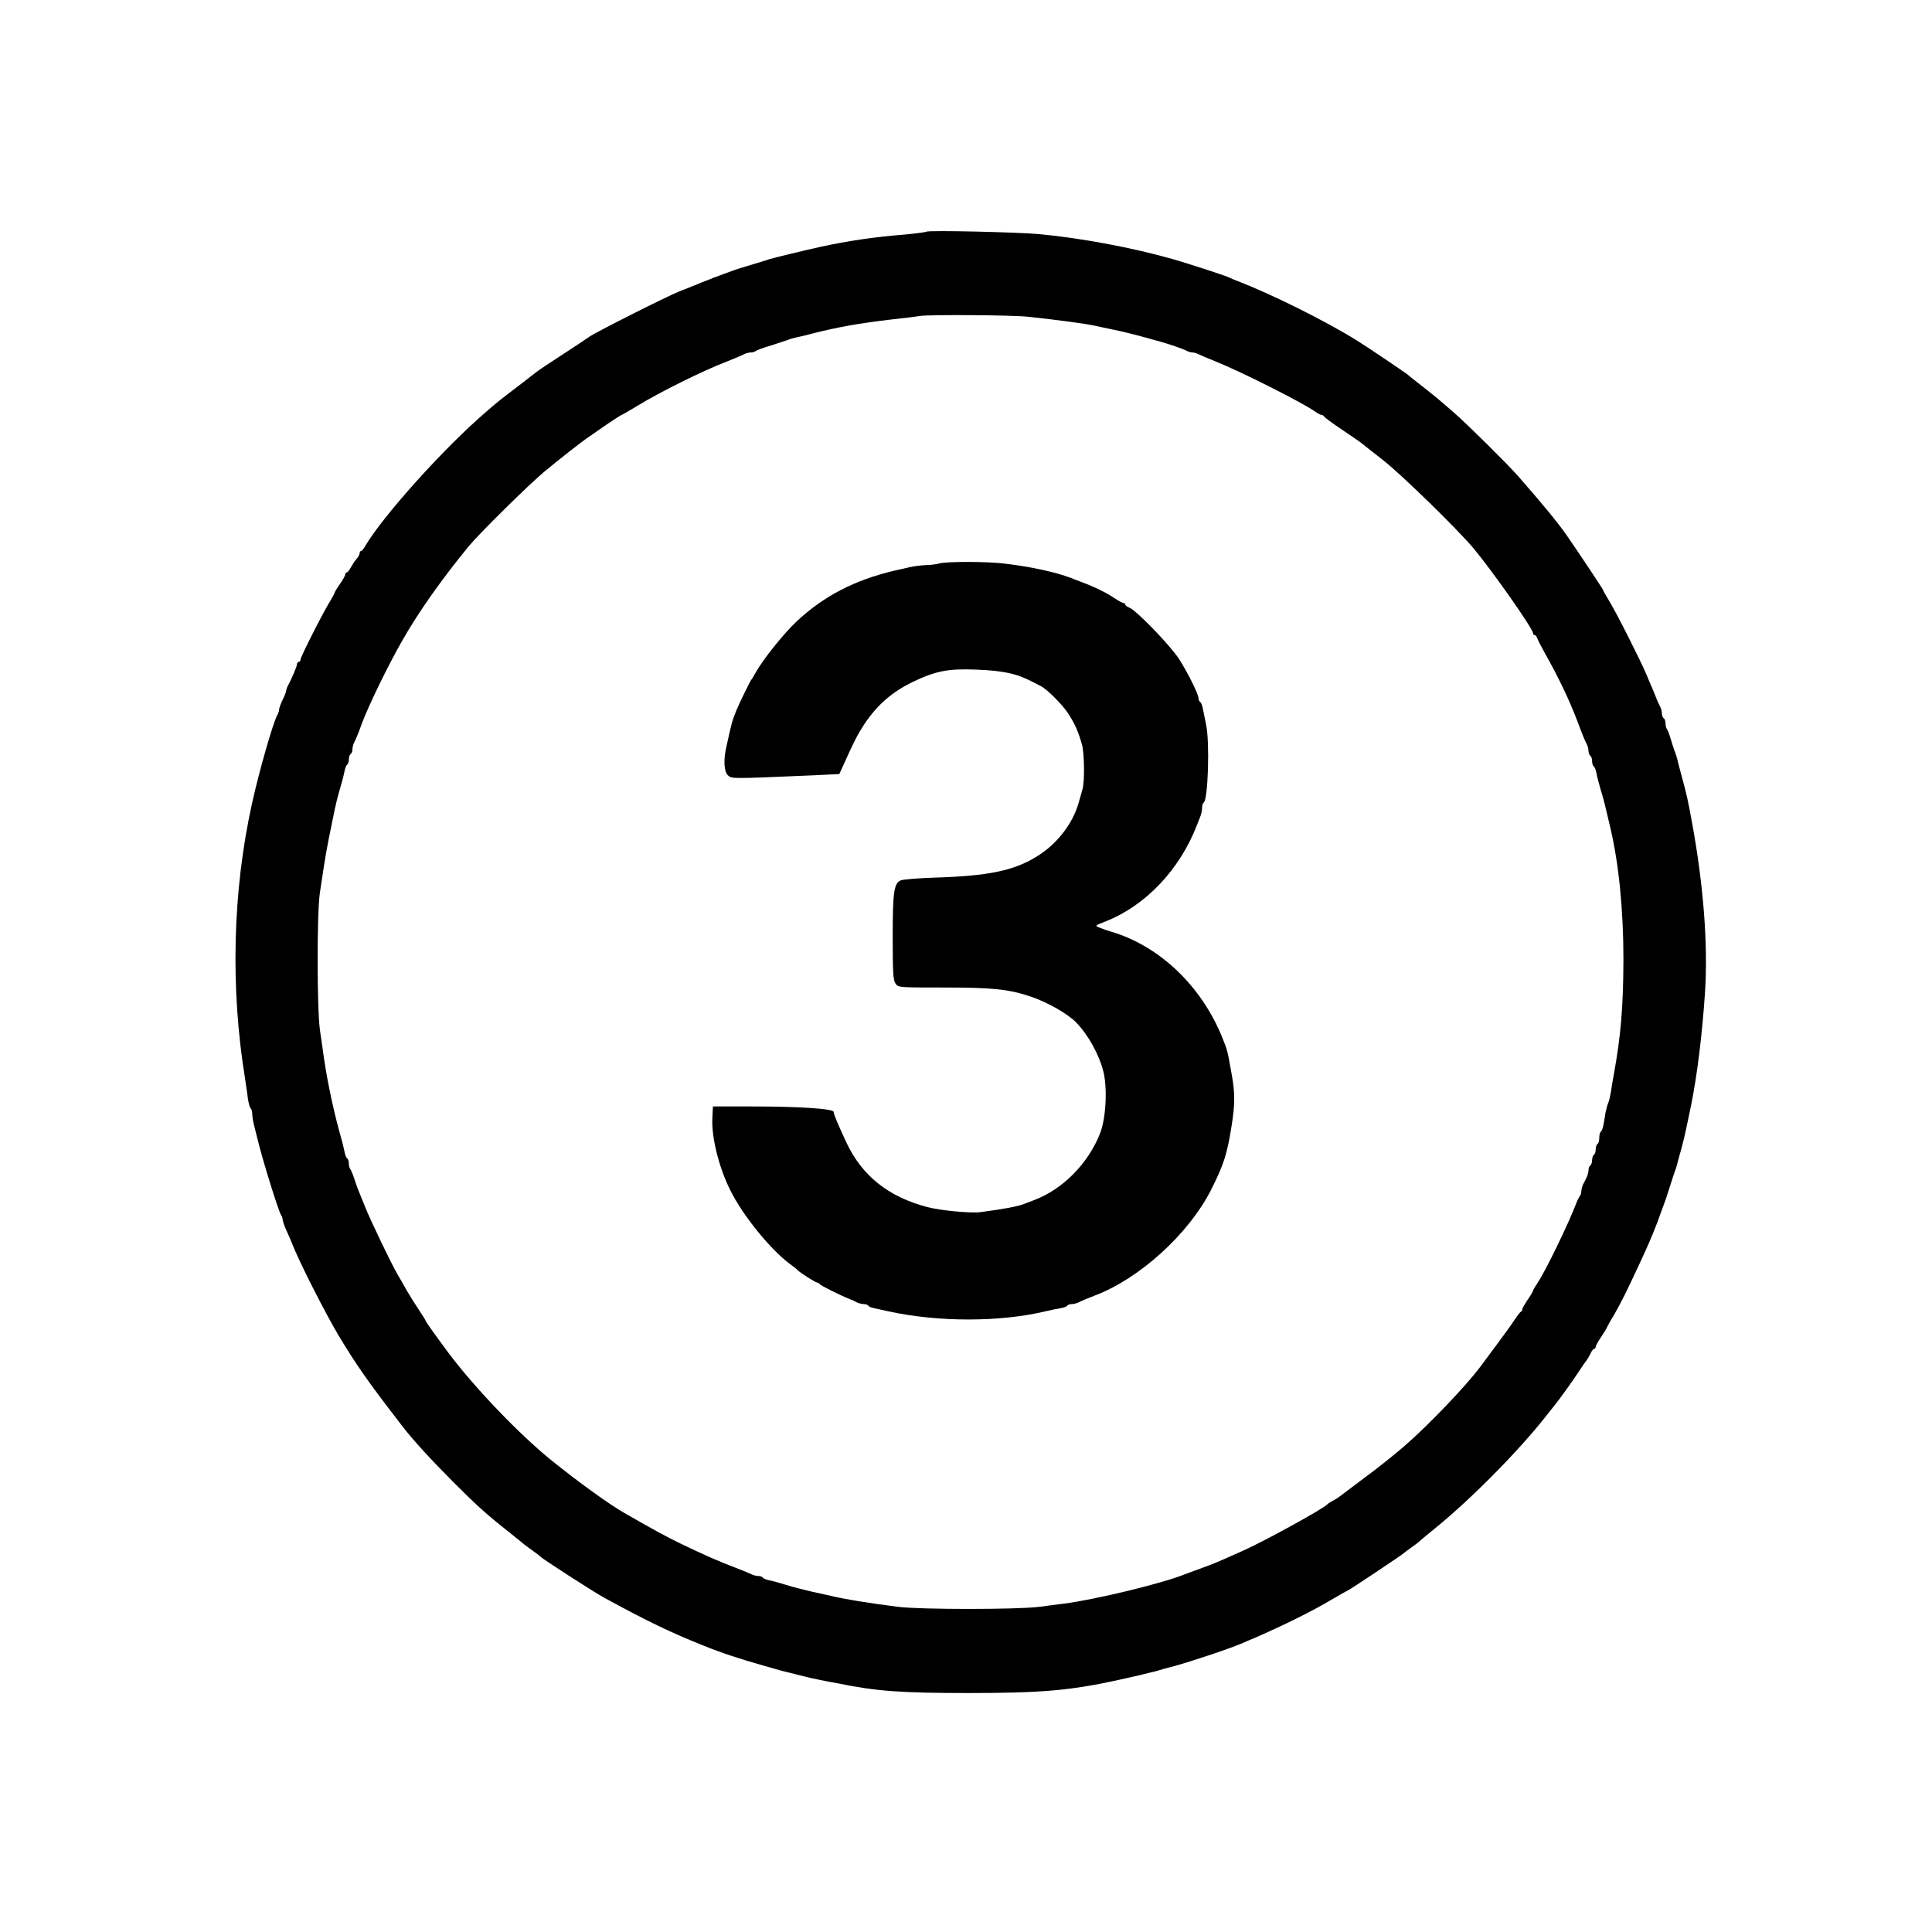
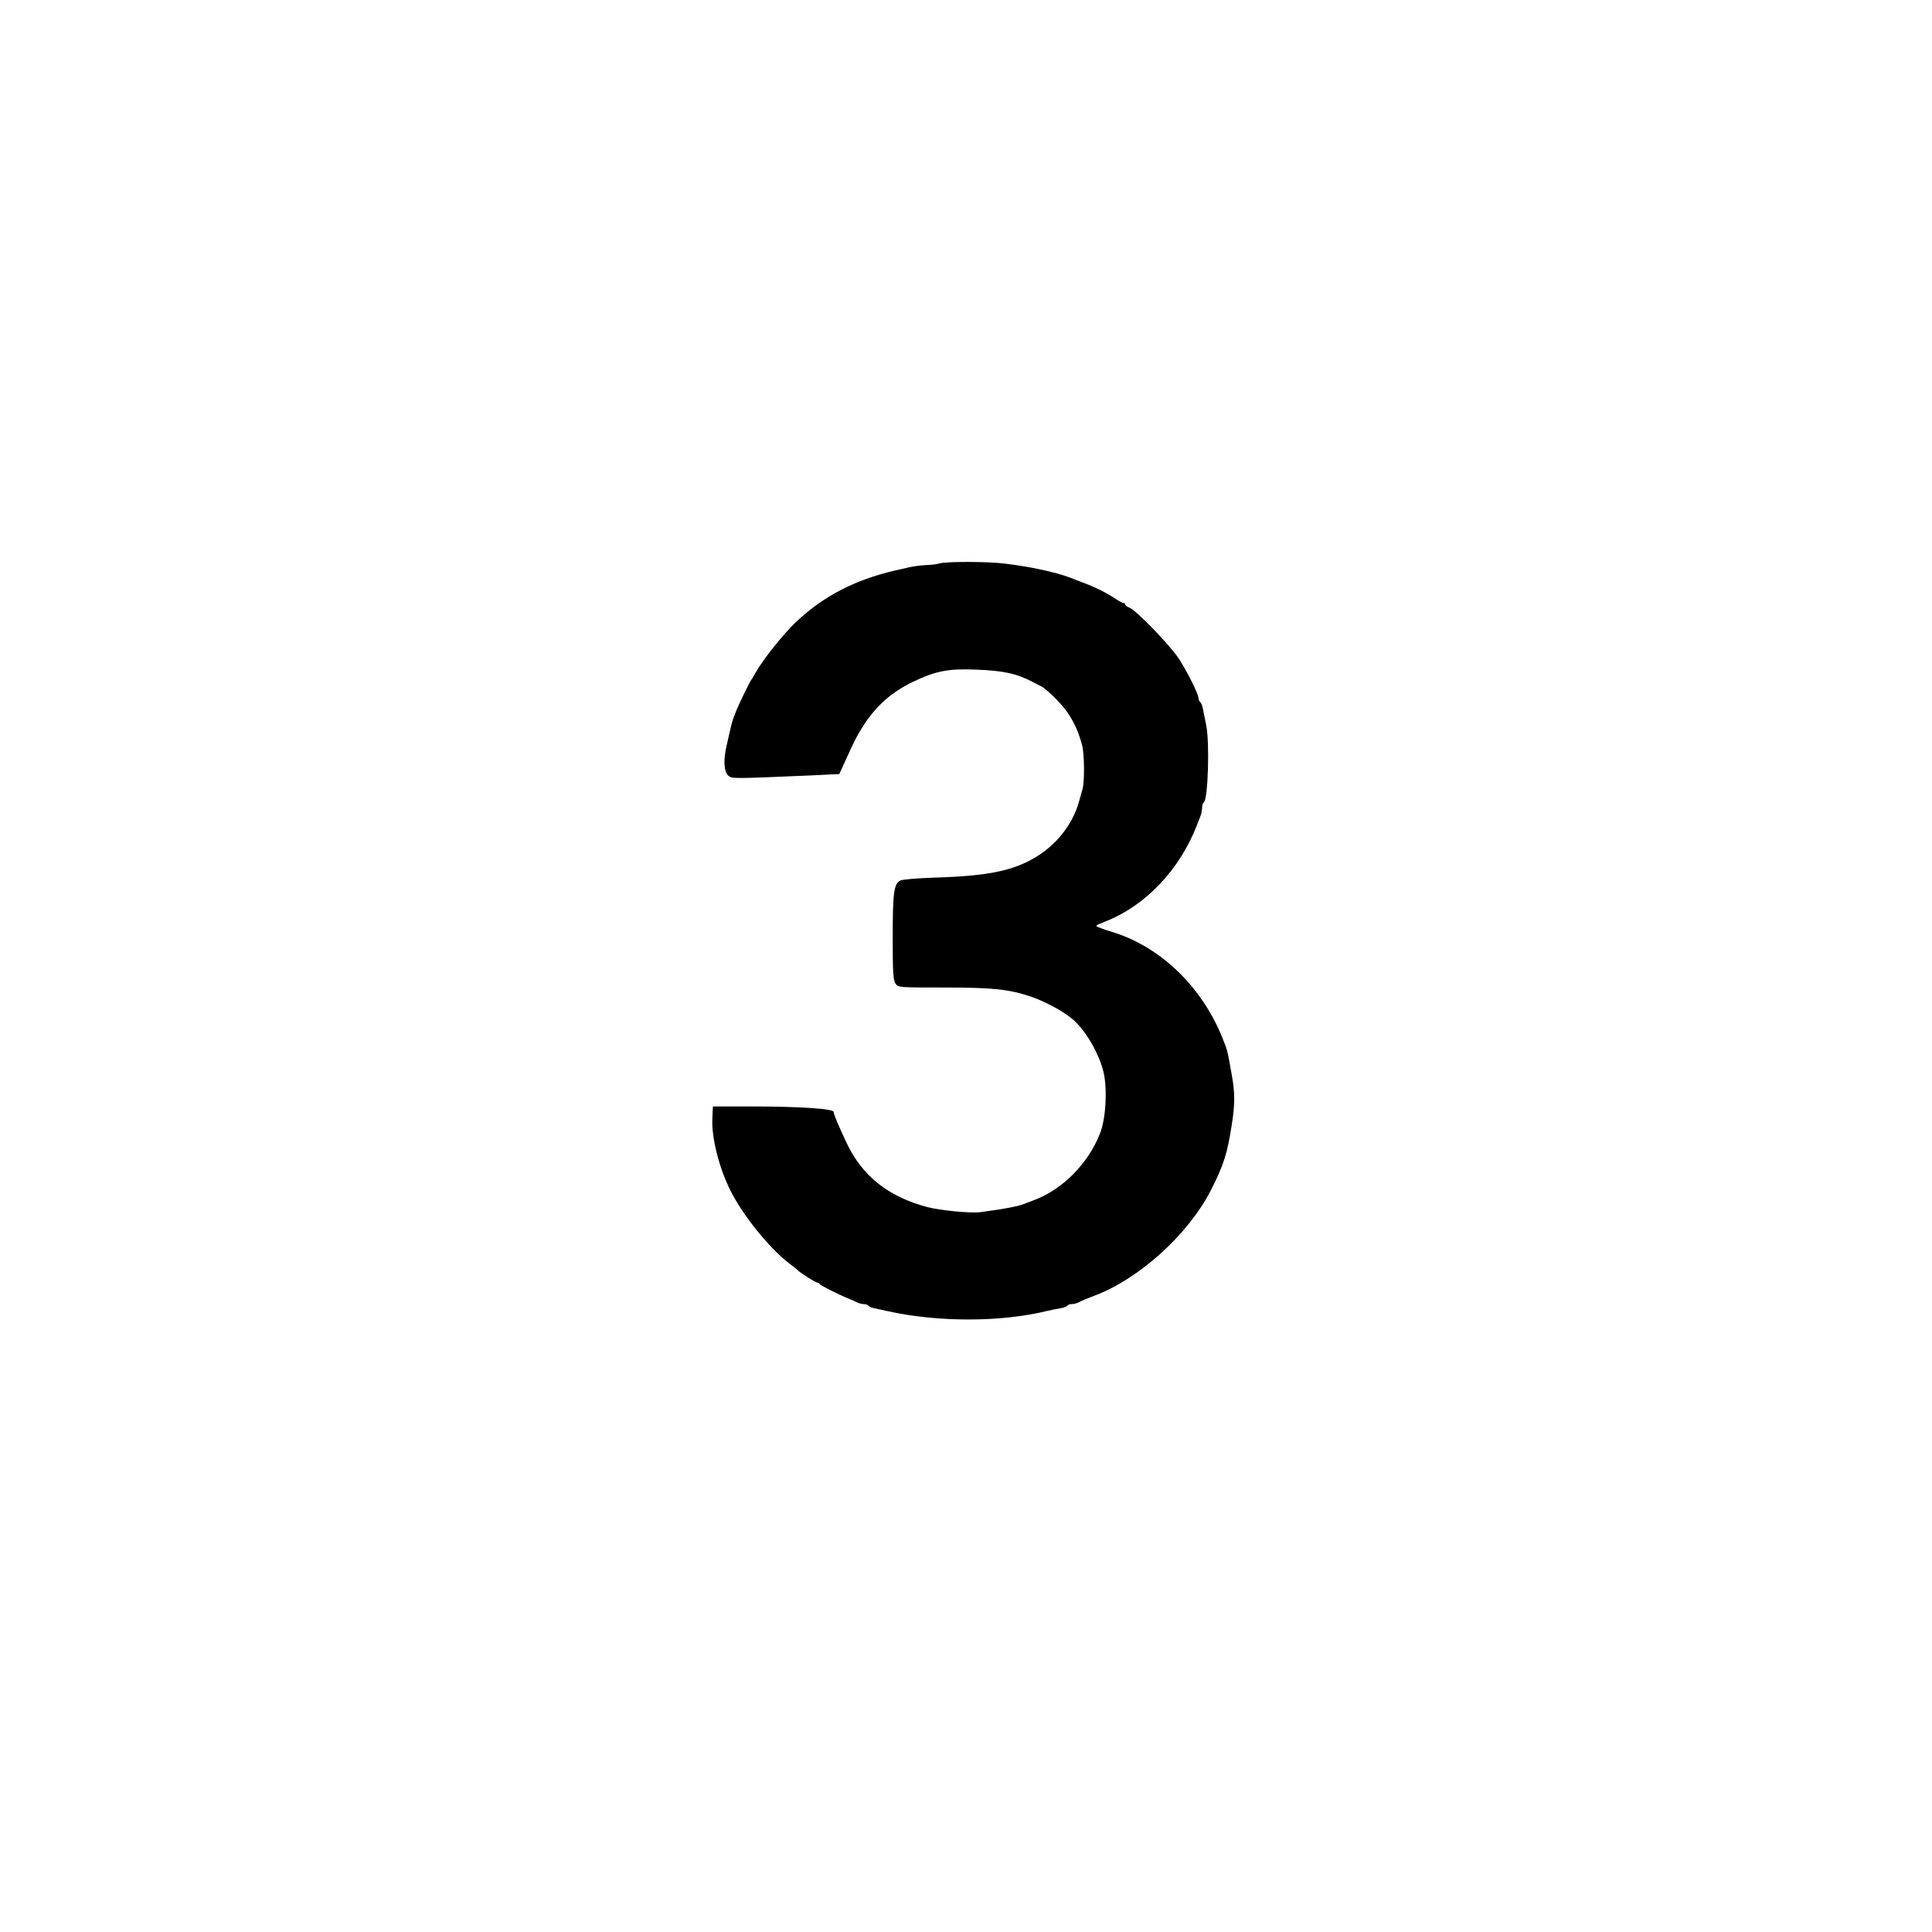
<svg xmlns="http://www.w3.org/2000/svg" width="80px" height="80px" viewBox="0 0 80 80" version="1.1">
  <g id="surface1">
-     <path style=" stroke:none;fill-rule:nonzero;fill:rgb(0%,0%,0%);fill-opacity:1;" d="M 38.363 9.594 C 38.332 9.613 37.934 9.668 37.473 9.711 C 36.172 9.816 35.141 9.969 33.965 10.223 C 33.395 10.348 32.035 10.676 31.852 10.734 C 31.75 10.77 31.414 10.875 31.109 10.965 C 30.809 11.051 30.488 11.156 30.406 11.184 C 30.324 11.215 30.141 11.281 30 11.332 C 29.859 11.387 29.66 11.461 29.555 11.496 C 29.453 11.539 29.305 11.602 29.223 11.629 C 29.141 11.66 28.984 11.719 28.875 11.77 C 28.668 11.852 28.461 11.934 28.133 12.066 C 27.602 12.273 24.645 13.77 24.406 13.941 C 24.371 13.969 23.875 14.305 23.312 14.668 C 22.742 15.035 22.246 15.371 22.199 15.414 C 22.148 15.453 21.883 15.66 21.605 15.875 C 20.703 16.562 20.613 16.629 20.141 17.043 C 18.398 18.535 15.883 21.332 15.125 22.605 C 15.059 22.727 14.977 22.816 14.949 22.816 C 14.918 22.816 14.891 22.859 14.891 22.91 C 14.891 22.965 14.828 23.074 14.754 23.156 C 14.688 23.23 14.586 23.387 14.527 23.496 C 14.465 23.613 14.395 23.703 14.355 23.703 C 14.324 23.703 14.297 23.742 14.297 23.785 C 14.297 23.828 14.199 24.008 14.074 24.184 C 13.949 24.363 13.852 24.527 13.852 24.555 C 13.852 24.578 13.77 24.719 13.68 24.875 C 13.395 25.324 12.445 27.199 12.445 27.305 C 12.445 27.363 12.414 27.406 12.371 27.406 C 12.332 27.406 12.297 27.453 12.297 27.504 C 12.297 27.594 12.082 28.098 11.926 28.387 C 11.883 28.461 11.852 28.555 11.852 28.594 C 11.852 28.637 11.785 28.816 11.703 28.977 C 11.621 29.148 11.555 29.332 11.555 29.387 C 11.555 29.438 11.527 29.539 11.48 29.613 C 11.297 29.957 10.734 31.918 10.438 33.258 C 9.629 36.91 9.535 40.902 10.148 44.668 C 10.184 44.934 10.246 45.305 10.266 45.504 C 10.297 45.695 10.348 45.875 10.379 45.895 C 10.414 45.918 10.445 46.023 10.445 46.125 C 10.445 46.23 10.48 46.453 10.527 46.621 C 10.57 46.785 10.629 47.043 10.668 47.184 C 10.867 48.023 11.555 50.23 11.645 50.324 C 11.676 50.371 11.703 50.445 11.703 50.496 C 11.703 50.547 11.77 50.754 11.859 50.949 C 11.949 51.141 12.043 51.363 12.074 51.445 C 12.398 52.273 13.43 54.297 14 55.266 C 14.754 56.52 15.215 57.184 16.668 59.066 C 17.09 59.613 17.793 60.387 18.742 61.34 C 19.719 62.32 20.109 62.676 21.105 63.465 C 21.371 63.68 21.645 63.895 21.703 63.949 C 21.762 64 21.934 64.117 22.074 64.223 C 22.215 64.32 22.348 64.422 22.371 64.453 C 22.438 64.535 24.535 65.891 25 66.148 C 26.77 67.117 27.785 67.605 29.148 68.148 C 29.926 68.461 30.602 68.68 31.613 68.969 C 31.742 69.008 31.977 69.074 32.133 69.117 C 32.281 69.164 32.539 69.23 32.703 69.266 C 32.867 69.312 33.133 69.371 33.297 69.414 C 33.461 69.461 33.75 69.52 33.949 69.562 C 34.141 69.602 34.473 69.668 34.688 69.703 C 36.297 70.031 37.312 70.105 40.109 70.105 C 43.109 70.105 44.332 70 46.32 69.562 C 47.172 69.371 47.312 69.34 47.594 69.266 C 47.754 69.23 48.008 69.164 48.148 69.117 C 48.289 69.082 48.527 69.016 48.668 68.977 C 49.414 68.77 50.965 68.25 51.465 68.031 C 51.594 67.969 51.828 67.875 51.984 67.809 C 53.156 67.297 54.332 66.719 55.117 66.25 C 55.488 66.031 55.809 65.852 55.82 65.852 C 55.859 65.852 58.105 64.355 58.148 64.297 C 58.172 64.273 58.305 64.172 58.445 64.074 C 58.586 63.977 58.719 63.875 58.742 63.852 C 58.762 63.828 59.082 63.562 59.445 63.266 C 60.902 62.082 62.875 60.09 64 58.66 C 64.141 58.48 64.297 58.281 64.348 58.223 C 64.578 57.941 65.172 57.109 65.387 56.777 C 65.52 56.57 65.66 56.371 65.703 56.32 C 65.742 56.266 65.816 56.141 65.867 56.035 C 65.91 55.934 65.977 55.852 66.016 55.852 C 66.043 55.852 66.074 55.816 66.074 55.77 C 66.074 55.727 66.172 55.555 66.281 55.387 C 66.398 55.215 66.52 55.023 66.539 54.965 C 66.57 54.902 66.688 54.68 66.816 54.48 C 66.934 54.273 67.148 53.875 67.289 53.594 C 67.594 52.969 68.207 51.652 68.289 51.445 C 68.324 51.363 68.387 51.207 68.438 51.09 C 68.594 50.711 68.652 50.555 68.742 50.297 C 68.793 50.156 68.859 49.969 68.891 49.891 C 68.926 49.809 69.031 49.504 69.117 49.223 C 69.207 48.934 69.305 48.637 69.332 48.555 C 69.371 48.473 69.414 48.324 69.445 48.223 C 69.465 48.117 69.527 47.918 69.562 47.777 C 69.668 47.422 69.77 46.984 69.844 46.629 C 69.883 46.465 69.957 46.082 70.023 45.777 C 70.273 44.547 70.488 42.816 70.602 41.074 C 70.727 39.098 70.539 36.66 70.066 34.074 C 69.902 33.172 69.844 32.902 69.637 32.148 C 69.555 31.844 69.465 31.512 69.445 31.406 C 69.414 31.305 69.371 31.156 69.332 31.074 C 69.305 30.992 69.23 30.777 69.18 30.594 C 69.125 30.406 69.059 30.23 69.023 30.191 C 68.992 30.148 68.965 30.043 68.965 29.957 C 68.965 29.859 68.934 29.762 68.891 29.742 C 68.852 29.719 68.816 29.629 68.816 29.547 C 68.816 29.473 68.785 29.348 68.75 29.273 C 68.711 29.207 68.652 29.066 68.605 28.965 C 68.57 28.859 68.48 28.652 68.414 28.496 C 68.348 28.348 68.246 28.098 68.18 27.941 C 67.949 27.387 66.934 25.371 66.652 24.918 C 66.496 24.66 66.371 24.43 66.371 24.414 C 66.371 24.387 65.281 22.75 64.891 22.191 C 64.48 21.605 63.941 20.949 62.852 19.703 C 62.406 19.199 60.77 17.578 60.184 17.066 C 59.594 16.555 59.547 16.512 58.891 15.992 C 58.621 15.785 58.34 15.562 58.258 15.488 C 58.125 15.387 56.555 14.324 56.184 14.098 C 54.844 13.266 52.652 12.18 51.207 11.621 C 51.109 11.586 50.965 11.527 50.875 11.48 C 50.613 11.371 49.133 10.891 48.555 10.727 C 46.875 10.25 44.77 9.859 43.035 9.695 C 42.148 9.613 38.422 9.527 38.363 9.594 Z M 42.578 13.117 C 43.668 13.23 44.965 13.406 45.297 13.48 C 45.461 13.512 45.793 13.586 46.035 13.637 C 46.461 13.719 47.035 13.867 47.52 14 C 47.645 14.035 47.859 14.098 48 14.133 C 48.406 14.246 48.984 14.445 49.125 14.52 C 49.199 14.562 49.312 14.594 49.371 14.594 C 49.43 14.594 49.539 14.621 49.613 14.66 C 49.734 14.719 49.883 14.785 50.332 14.965 C 51.355 15.371 53.926 16.668 54.445 17.035 C 54.555 17.117 54.688 17.184 54.727 17.184 C 54.77 17.184 54.816 17.215 54.828 17.246 C 54.844 17.281 55.164 17.52 55.539 17.77 C 55.926 18.031 56.289 18.281 56.355 18.332 C 56.43 18.395 56.828 18.711 57.258 19.043 C 58.035 19.652 60.312 21.875 61.008 22.695 C 61.816 23.668 63.48 26.035 63.48 26.223 C 63.48 26.258 63.512 26.297 63.547 26.297 C 63.586 26.297 63.629 26.355 63.652 26.422 C 63.676 26.496 63.816 26.77 63.965 27.035 C 64.535 28.051 64.957 28.926 65.312 29.852 C 65.539 30.461 65.629 30.676 65.711 30.828 C 65.75 30.902 65.777 31.031 65.777 31.105 C 65.777 31.184 65.816 31.273 65.852 31.297 C 65.895 31.32 65.926 31.422 65.926 31.52 C 65.926 31.613 65.957 31.711 65.992 31.734 C 66.031 31.754 66.074 31.867 66.098 31.977 C 66.133 32.172 66.191 32.398 66.379 33.035 C 66.422 33.18 66.48 33.43 66.52 33.594 C 66.555 33.754 66.621 34.035 66.668 34.223 C 67.031 35.734 67.223 37.668 67.223 39.742 C 67.215 41.703 67.117 42.891 66.82 44.52 C 66.777 44.742 66.727 45.059 66.703 45.223 C 66.676 45.387 66.629 45.586 66.594 45.668 C 66.555 45.75 66.512 45.934 66.48 46.074 C 66.461 46.215 66.422 46.445 66.395 46.578 C 66.371 46.711 66.324 46.836 66.289 46.859 C 66.25 46.883 66.223 46.992 66.223 47.109 C 66.223 47.23 66.191 47.348 66.148 47.371 C 66.109 47.395 66.074 47.496 66.074 47.594 C 66.074 47.688 66.043 47.793 66 47.816 C 65.965 47.836 65.926 47.941 65.926 48.035 C 65.926 48.133 65.891 48.238 65.852 48.258 C 65.816 48.281 65.777 48.371 65.777 48.453 C 65.777 48.527 65.742 48.66 65.703 48.742 C 65.668 48.82 65.602 48.957 65.555 49.035 C 65.52 49.117 65.48 49.246 65.48 49.32 C 65.48 49.395 65.453 49.48 65.422 49.52 C 65.387 49.562 65.312 49.711 65.258 49.852 C 64.941 50.688 64 52.621 63.688 53.09 C 63.578 53.258 63.48 53.414 63.48 53.445 C 63.48 53.473 63.387 53.637 63.258 53.816 C 63.141 53.992 63.035 54.172 63.035 54.207 C 63.035 54.25 63.016 54.297 62.984 54.312 C 62.949 54.32 62.828 54.48 62.703 54.668 C 62.586 54.852 62.25 55.312 61.965 55.695 C 61.68 56.082 61.379 56.48 61.297 56.594 C 60.711 57.379 59.172 58.992 58.184 59.852 C 57.777 60.207 57.016 60.816 56.48 61.207 C 55.957 61.605 55.48 61.957 55.438 61.992 C 55.398 62.023 55.281 62.098 55.18 62.148 C 55.082 62.199 54.984 62.266 54.965 62.289 C 54.836 62.453 52.387 63.801 51.465 64.215 C 51.266 64.297 50.957 64.445 50.762 64.527 C 50.355 64.703 50.281 64.742 49.668 64.965 C 49.422 65.051 49.156 65.156 49.074 65.184 C 48.109 65.57 45.398 66.23 44.035 66.406 C 43.875 66.43 43.422 66.48 43.035 66.535 C 42.105 66.652 38.109 66.652 37.184 66.535 C 35.91 66.371 35.035 66.23 34.406 66.082 C 34.246 66.043 33.883 65.965 33.594 65.902 C 33.312 65.836 32.844 65.719 32.555 65.629 C 32.273 65.539 31.949 65.453 31.828 65.43 C 31.719 65.406 31.605 65.363 31.586 65.324 C 31.562 65.289 31.48 65.258 31.398 65.258 C 31.324 65.258 31.199 65.23 31.125 65.191 C 31.059 65.156 30.77 65.035 30.48 64.926 C 29.727 64.637 29.172 64.395 28.184 63.918 C 27.613 63.645 26.965 63.289 25.859 62.652 C 25.23 62.297 23.902 61.332 22.828 60.465 C 21.527 59.414 19.711 57.527 18.605 56.066 C 18.105 55.395 17.629 54.734 17.629 54.695 C 17.629 54.676 17.496 54.465 17.34 54.23 C 17.18 53.992 16.957 53.637 16.844 53.438 C 16.734 53.238 16.562 52.941 16.465 52.777 C 16.207 52.34 15.305 50.461 15.105 49.941 C 15.016 49.719 14.902 49.445 14.82 49.238 C 14.785 49.148 14.711 48.941 14.66 48.777 C 14.605 48.613 14.535 48.453 14.504 48.406 C 14.473 48.371 14.445 48.266 14.445 48.18 C 14.445 48.082 14.414 47.992 14.379 47.969 C 14.34 47.949 14.297 47.836 14.273 47.727 C 14.25 47.605 14.199 47.398 14.164 47.258 C 13.836 46.117 13.57 44.875 13.414 43.816 C 13.379 43.527 13.297 43.016 13.25 42.668 C 13.125 41.816 13.117 37.809 13.246 36.965 C 13.496 35.305 13.488 35.332 13.777 33.926 C 13.91 33.258 13.965 33.043 14.156 32.387 C 14.199 32.238 14.25 32.023 14.273 31.902 C 14.297 31.793 14.34 31.68 14.379 31.66 C 14.414 31.637 14.445 31.539 14.445 31.445 C 14.445 31.348 14.48 31.246 14.52 31.223 C 14.562 31.199 14.594 31.109 14.594 31.031 C 14.594 30.957 14.621 30.828 14.66 30.754 C 14.742 30.602 14.844 30.348 14.969 30 C 15.238 29.258 16.082 27.527 16.66 26.52 C 17.34 25.324 18.297 23.977 19.414 22.613 C 19.875 22.059 21.875 20.09 22.52 19.547 C 23.141 19.031 24.082 18.289 24.406 18.074 C 24.496 18.016 24.82 17.785 25.133 17.57 C 25.445 17.363 25.711 17.184 25.734 17.184 C 25.75 17.184 26.043 17.016 26.387 16.809 C 27.297 16.246 29.125 15.34 30.109 14.965 C 30.363 14.867 30.695 14.727 30.828 14.66 C 30.902 14.621 31.023 14.594 31.098 14.594 C 31.172 14.594 31.258 14.562 31.297 14.535 C 31.34 14.496 31.621 14.395 31.926 14.305 C 32.23 14.207 32.547 14.105 32.629 14.074 C 32.711 14.035 32.883 13.992 33 13.965 C 33.125 13.941 33.34 13.891 33.48 13.852 C 34.645 13.547 35.605 13.379 36.965 13.223 C 37.512 13.164 38.031 13.098 38.109 13.082 C 38.461 13.023 41.926 13.043 42.578 13.117 Z M 42.578 13.117 " />
    <path style=" stroke:none;fill-rule:nonzero;fill:rgb(0%,0%,0%);fill-opacity:1;" d="M 38.891 23.332 C 38.785 23.363 38.547 23.395 38.355 23.398 C 38.164 23.406 37.844 23.445 37.652 23.488 C 37.453 23.535 37.18 23.602 37.035 23.629 C 35.395 24.016 34.109 24.68 32.992 25.727 C 32.453 26.23 31.594 27.305 31.289 27.852 C 31.215 27.992 31.133 28.125 31.109 28.148 C 31.066 28.191 30.613 29.117 30.496 29.406 C 30.305 29.891 30.32 29.828 30.082 30.902 C 29.949 31.465 29.977 31.957 30.148 32.109 C 30.305 32.25 30.258 32.25 33.66 32.105 L 34.754 32.051 L 34.977 31.562 C 35.398 30.621 35.52 30.406 35.801 29.969 C 36.324 29.191 36.941 28.652 37.777 28.246 C 38.734 27.785 39.258 27.68 40.406 27.727 C 41.555 27.77 42.109 27.891 42.777 28.246 C 42.859 28.289 43.008 28.363 43.105 28.414 C 43.363 28.547 43.977 29.164 44.215 29.52 C 44.496 29.941 44.66 30.312 44.809 30.859 C 44.902 31.23 44.918 32.387 44.82 32.695 C 44.785 32.82 44.711 33.074 44.66 33.258 C 44.406 34.133 43.75 34.969 42.918 35.473 C 41.965 36.059 40.91 36.273 38.703 36.34 C 38 36.363 37.371 36.414 37.281 36.461 C 37.016 36.594 36.965 36.957 36.965 38.816 C 36.965 40.273 36.984 40.586 37.082 40.727 C 37.191 40.891 37.215 40.891 39.105 40.891 C 41.133 40.891 41.793 40.965 42.703 41.273 C 43.387 41.512 44.199 41.969 44.555 42.332 C 45.059 42.844 45.52 43.676 45.695 44.395 C 45.859 45.09 45.793 46.332 45.547 46.941 C 45.059 48.184 43.992 49.258 42.816 49.695 C 42.676 49.75 42.488 49.82 42.406 49.852 C 42.172 49.949 41.57 50.066 40.605 50.191 C 40.199 50.246 38.949 50.125 38.406 49.984 C 36.793 49.562 35.703 48.695 35.059 47.332 C 34.703 46.57 34.52 46.141 34.52 46.043 C 34.52 45.91 33.133 45.816 31.109 45.816 L 29.52 45.816 L 29.496 46.332 C 29.461 47.105 29.777 48.371 30.246 49.297 C 30.754 50.324 31.895 51.734 32.711 52.34 C 32.875 52.461 33.016 52.57 33.035 52.602 C 33.125 52.695 33.77 53.109 33.836 53.109 C 33.883 53.109 33.926 53.133 33.941 53.172 C 33.965 53.223 34.793 53.637 35.184 53.793 C 35.289 53.836 35.43 53.895 35.496 53.934 C 35.57 53.969 35.695 54 35.77 54 C 35.852 54 35.934 54.031 35.957 54.066 C 35.977 54.105 36.09 54.148 36.199 54.172 C 36.32 54.199 36.578 54.25 36.777 54.297 C 38.852 54.754 41.438 54.75 43.332 54.289 C 43.52 54.246 43.777 54.191 43.91 54.172 C 44.043 54.148 44.172 54.105 44.191 54.066 C 44.215 54.031 44.297 54 44.379 54 C 44.453 54 44.578 53.969 44.652 53.934 C 44.777 53.867 45.043 53.754 45.355 53.637 C 47.184 52.941 49.207 51.105 50.133 49.297 C 50.668 48.246 50.816 47.785 51 46.602 C 51.141 45.734 51.141 45.238 51 44.48 C 50.82 43.465 50.828 43.504 50.613 42.965 C 49.754 40.836 48.023 39.18 46.035 38.586 C 45.875 38.539 45.645 38.461 45.535 38.414 C 45.324 38.332 45.332 38.332 45.793 38.148 C 47.438 37.496 48.844 36.016 49.555 34.184 C 49.586 34.105 49.652 33.941 49.695 33.828 C 49.742 33.719 49.777 33.539 49.777 33.445 C 49.777 33.348 49.809 33.25 49.844 33.23 C 50.023 33.117 50.098 30.727 49.941 30 C 49.895 29.777 49.836 29.48 49.809 29.348 C 49.785 29.215 49.734 29.09 49.695 29.066 C 49.66 29.043 49.629 28.977 49.629 28.918 C 49.629 28.75 49.199 27.883 48.828 27.297 C 48.473 26.742 47.023 25.238 46.754 25.156 C 46.668 25.125 46.594 25.066 46.594 25.031 C 46.594 24.992 46.555 24.965 46.512 24.965 C 46.465 24.965 46.297 24.867 46.125 24.754 C 45.801 24.535 45.312 24.297 44.793 24.105 C 44.621 24.035 44.414 23.965 44.332 23.926 C 43.719 23.695 42.727 23.473 41.621 23.34 C 40.902 23.246 39.164 23.246 38.891 23.332 Z M 38.891 23.332 " />
  </g>
</svg>